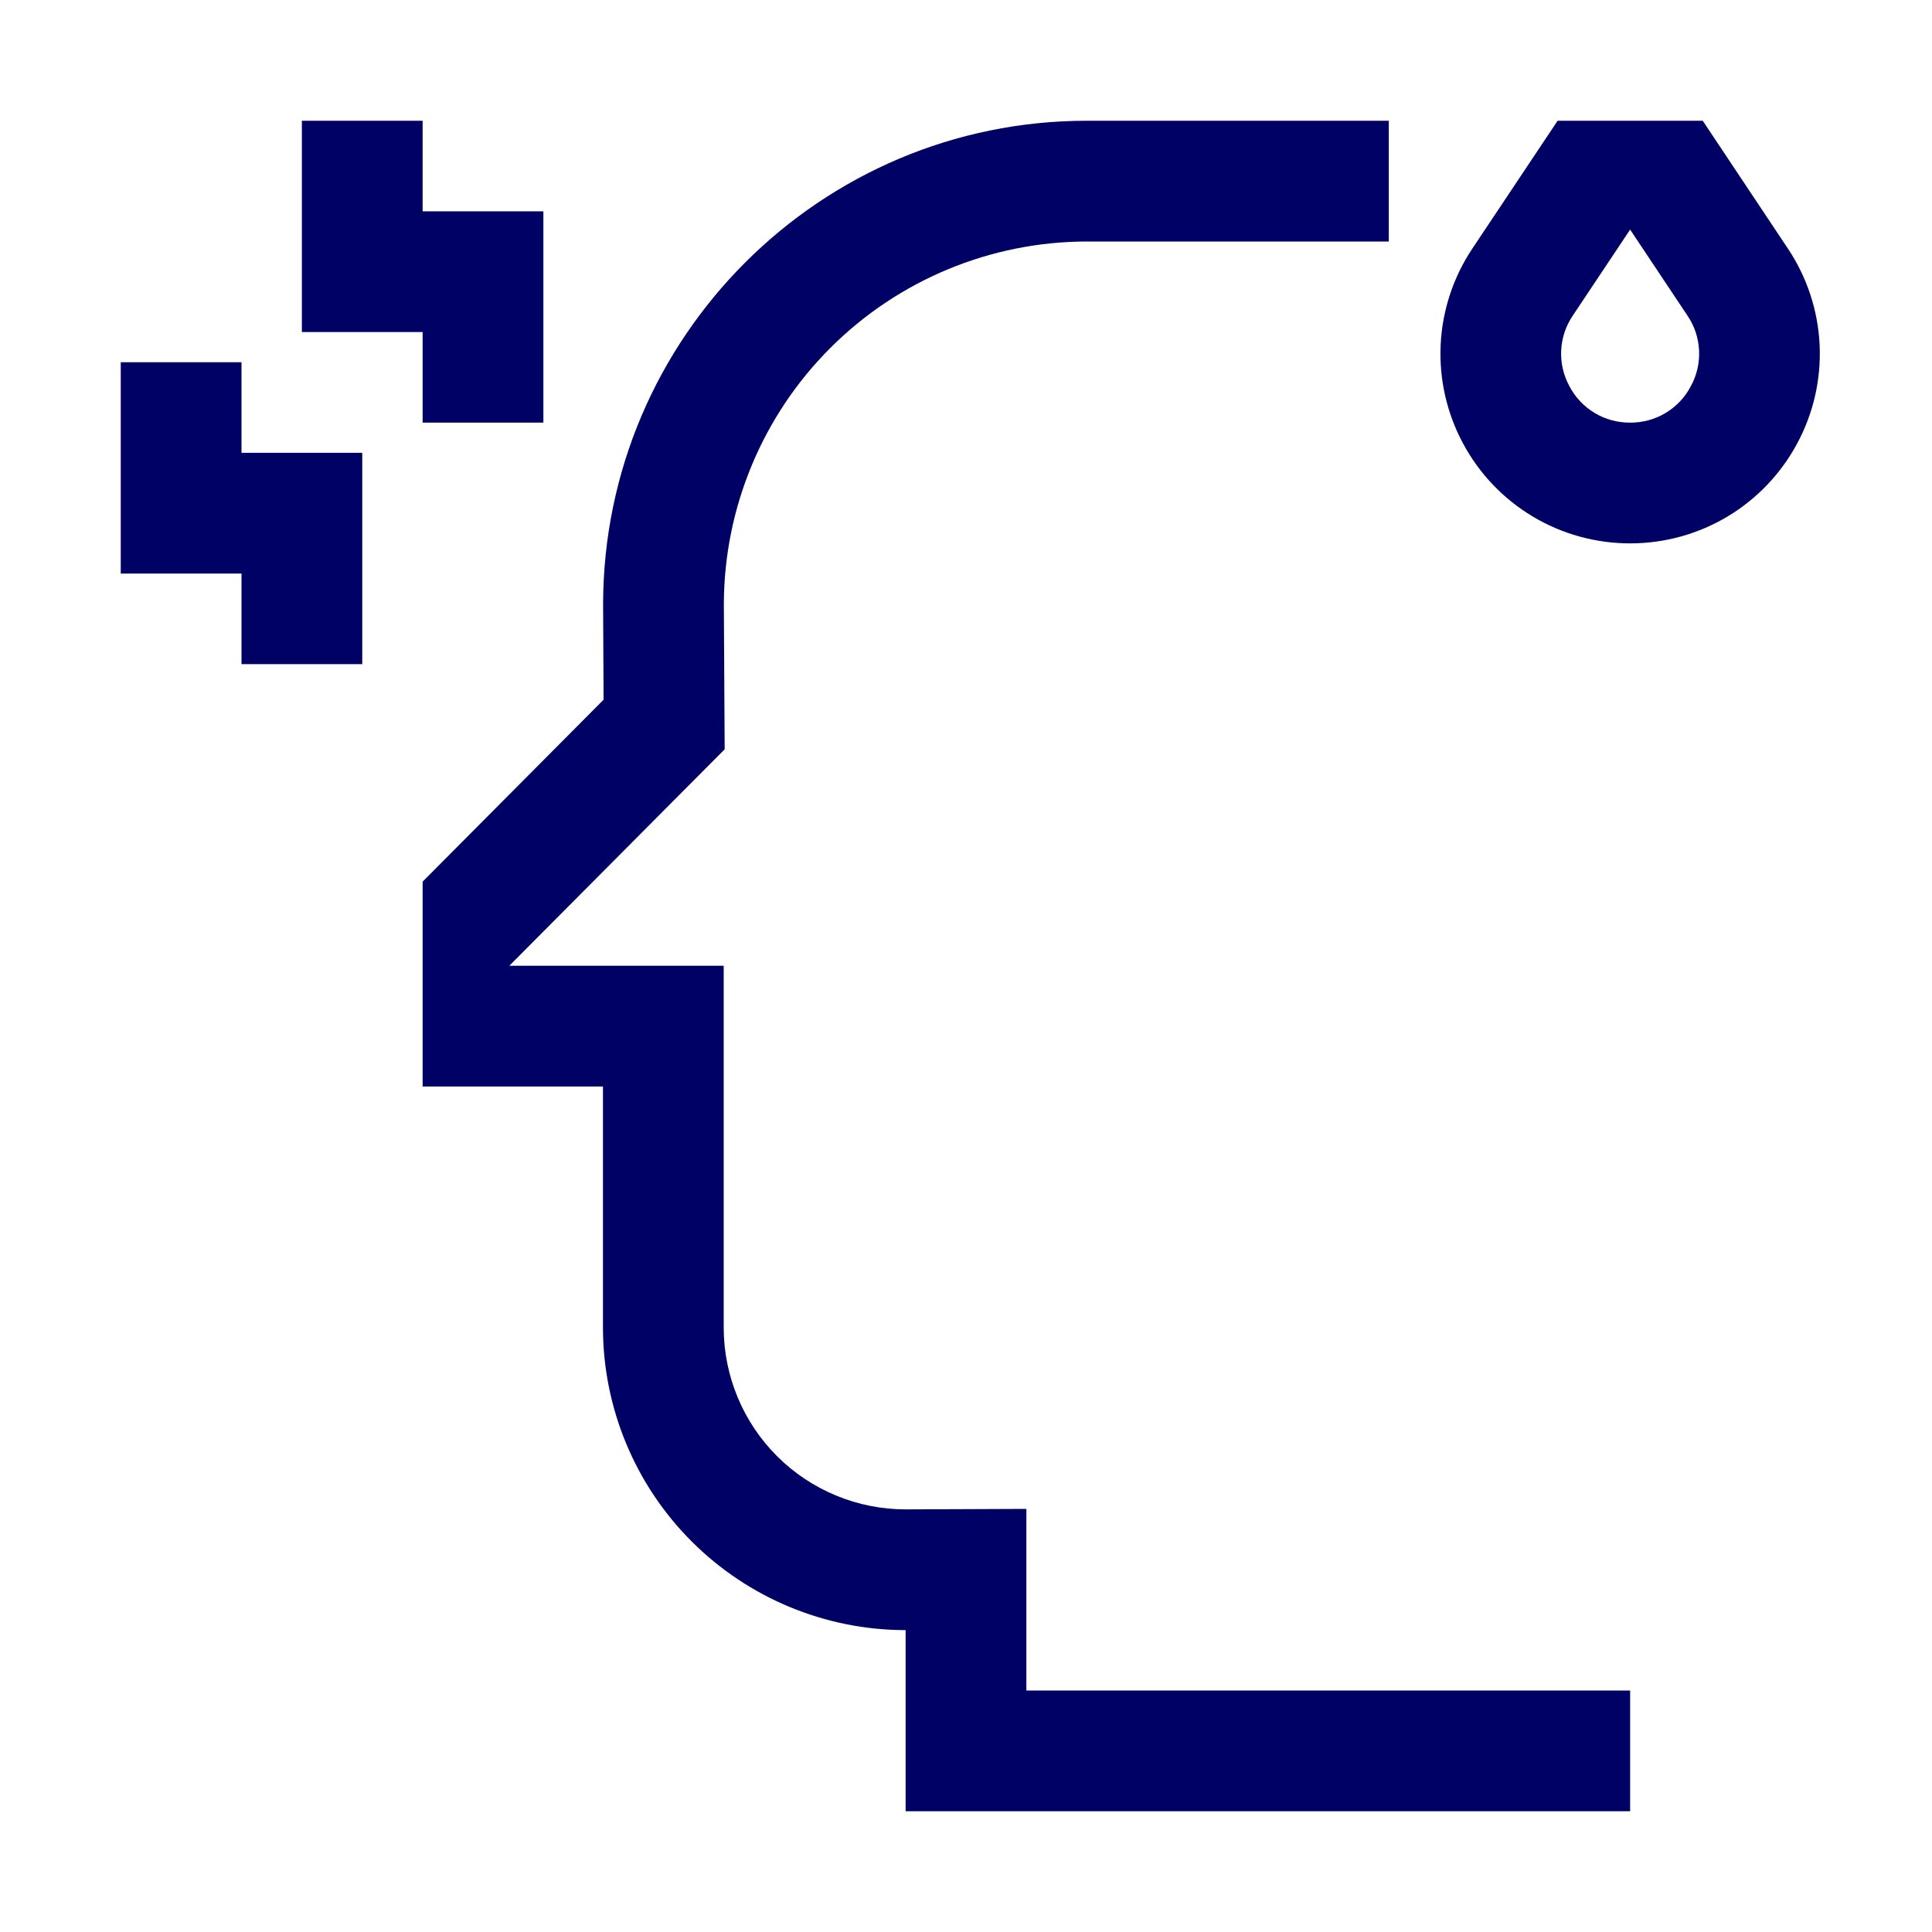
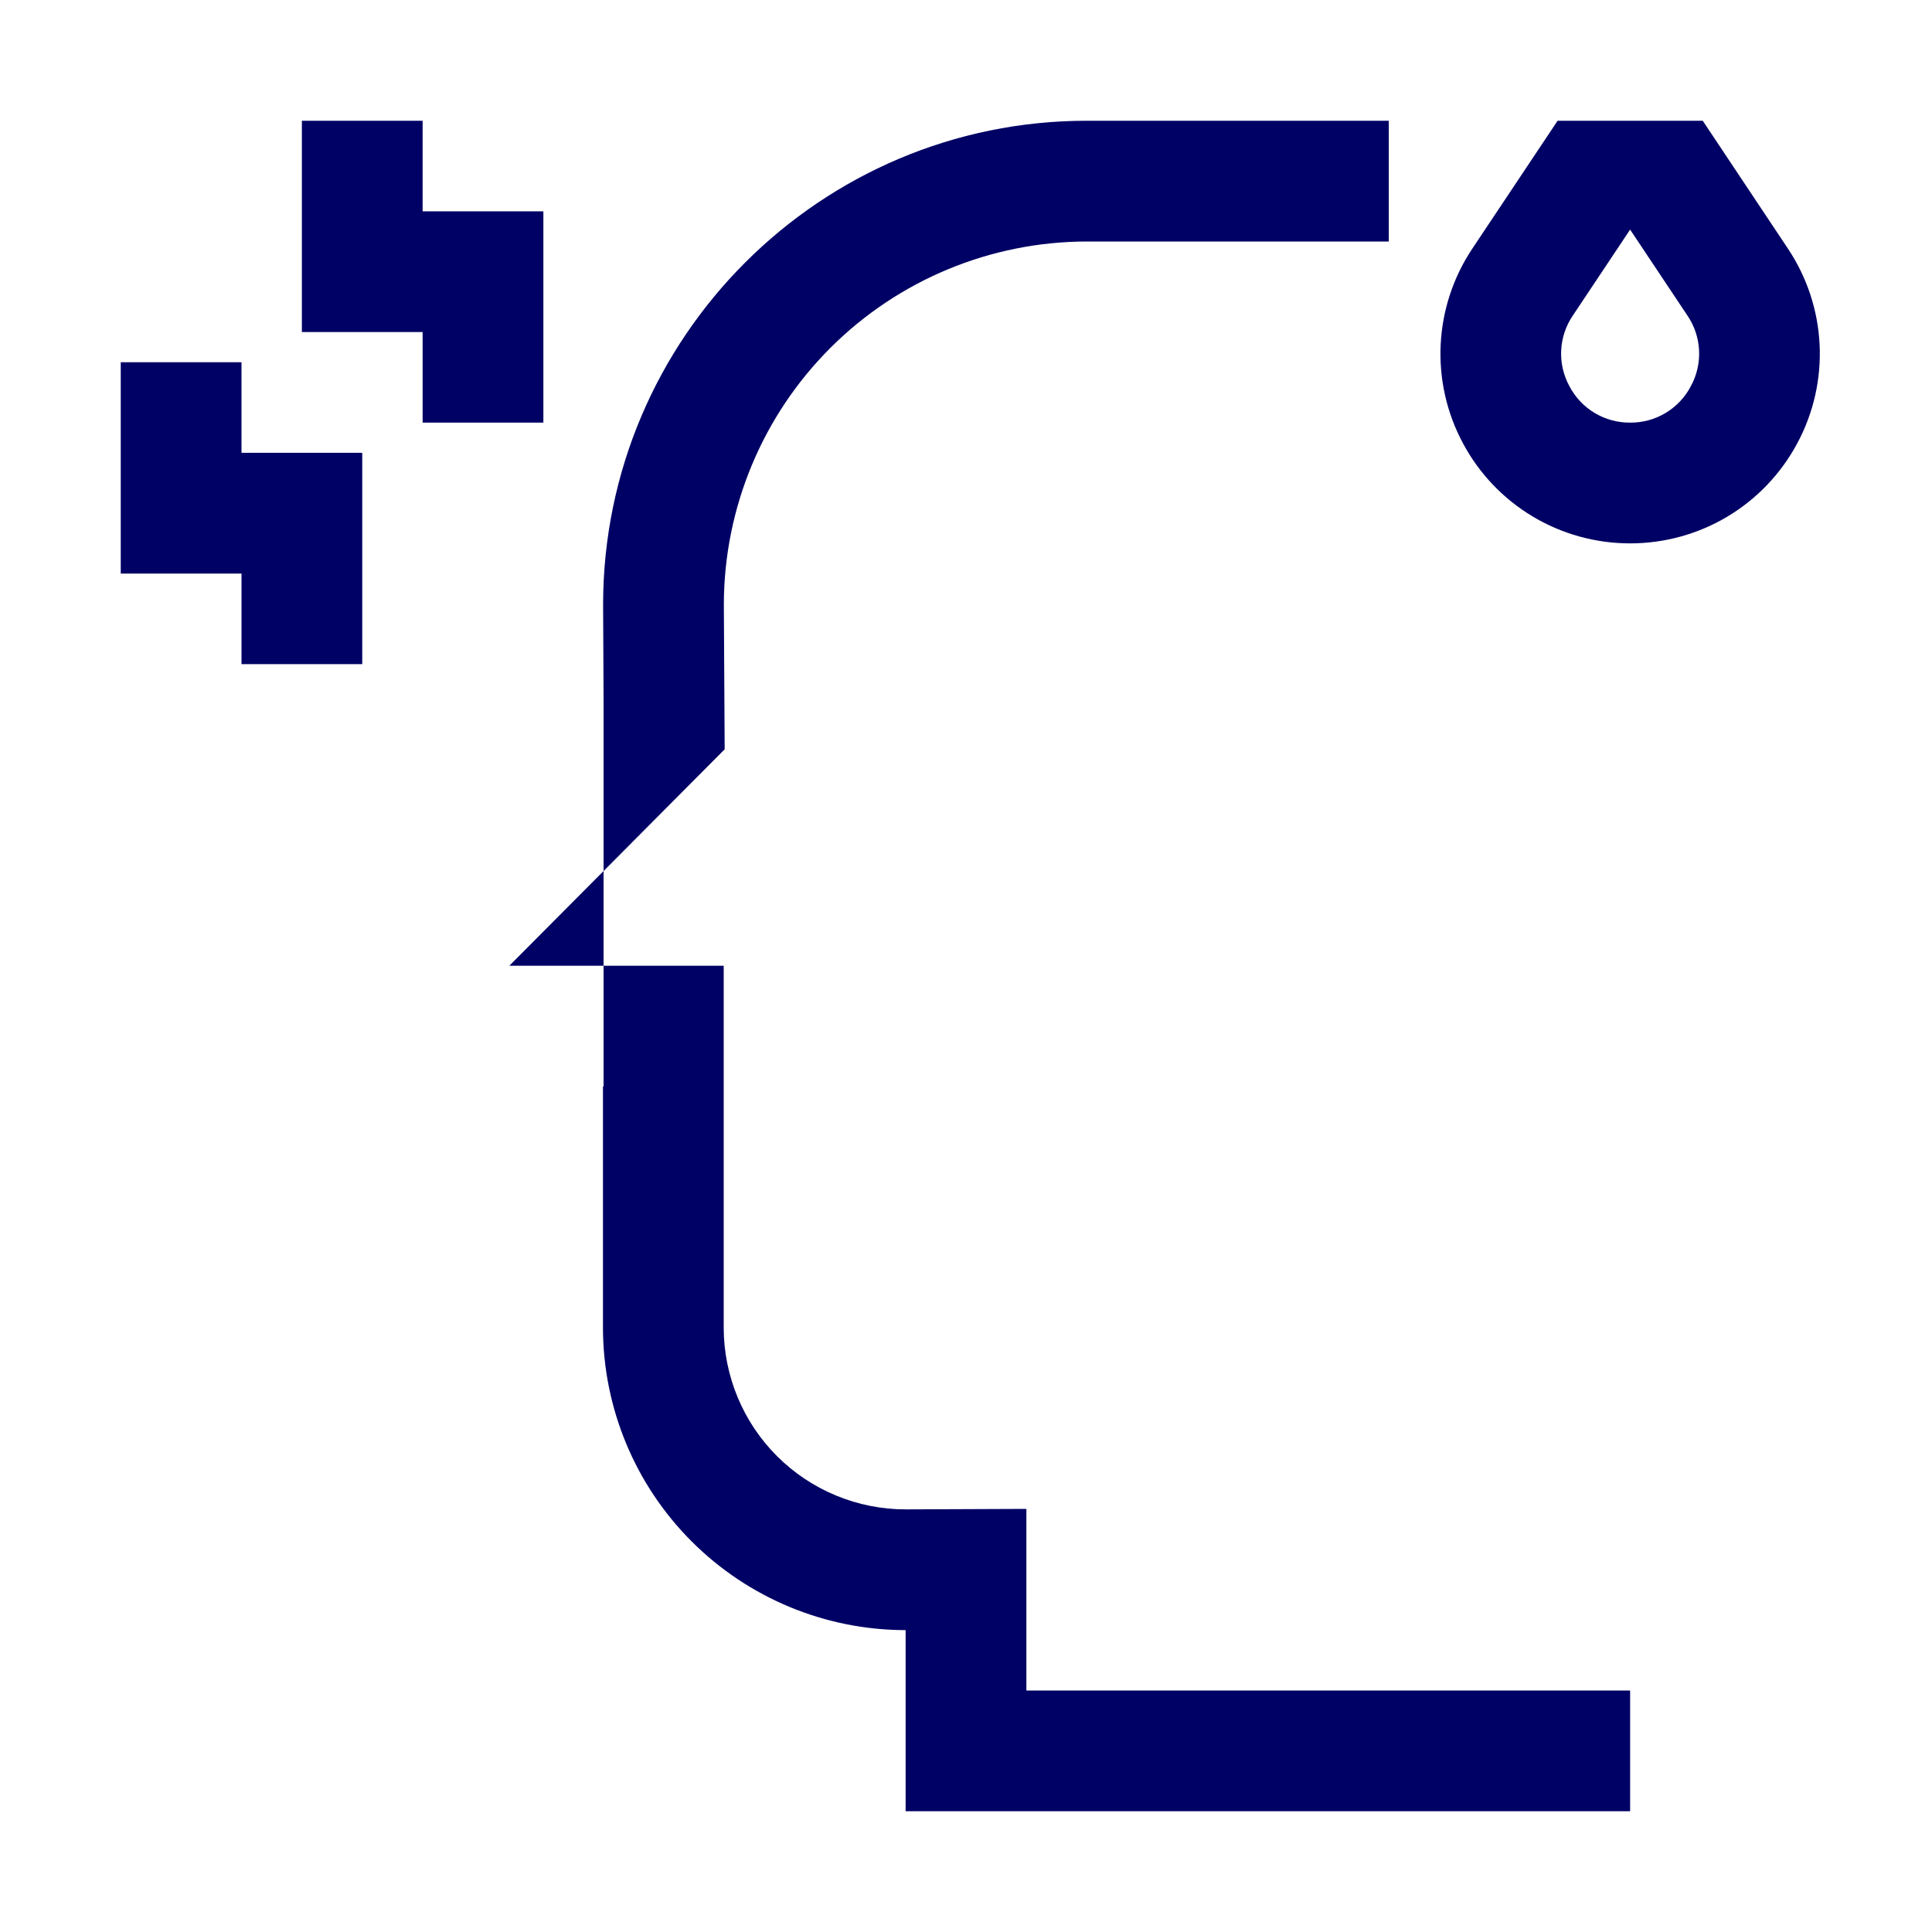
<svg xmlns="http://www.w3.org/2000/svg" width="80" height="80" viewBox="0 0 80 80" fill="none">
-   <path d="M17.5 17.5H22.5V8.75H17.5V5H12.5V13.75H17.5V17.5ZM10 27.5H15V18.75H10V15H5V23.75H10V27.5ZM74.033 10.293L70.507 5H64.497L60.967 10.293C60.177 11.475 59.724 12.85 59.655 14.269C59.586 15.689 59.905 17.101 60.577 18.353C61.246 19.607 62.244 20.655 63.464 21.386C64.683 22.116 66.079 22.501 67.5 22.5C70.4 22.5 73.053 20.913 74.423 18.353C75.095 17.101 75.414 15.689 75.346 14.269C75.277 12.85 74.823 11.475 74.033 10.293ZM70.013 15.993C69.774 16.451 69.412 16.834 68.969 17.1C68.525 17.366 68.017 17.504 67.5 17.5C66.983 17.504 66.475 17.366 66.031 17.1C65.588 16.834 65.226 16.451 64.987 15.993C64.739 15.54 64.62 15.027 64.645 14.51C64.67 13.994 64.836 13.494 65.127 13.067L67.5 9.507L69.873 13.067C70.164 13.494 70.33 13.994 70.355 14.51C70.38 15.027 70.261 15.54 70.013 15.993ZM42.5 62.48L37.5 62.5C35.506 62.5 33.593 61.709 32.181 60.302C30.769 58.894 29.973 56.984 29.967 54.99V39.99H21.09L30.007 31.027L29.973 25.003C29.986 21.024 31.573 17.211 34.39 14.4C37.206 11.588 41.021 10.006 45 10H57.507V5H45C33.977 5 24.993 13.97 24.973 25.013L24.993 28.973L17.5 36.507V44.99H24.967V54.99C24.975 58.309 26.298 61.49 28.648 63.835C30.997 66.18 34.181 67.498 37.5 67.5V75H67.5V70H42.5V62.48Z" fill="#000165" />
+   <path d="M17.5 17.5H22.5V8.75H17.5V5H12.5V13.75H17.5V17.5ZM10 27.5H15V18.75H10V15H5V23.75H10V27.5ZM74.033 10.293L70.507 5H64.497L60.967 10.293C60.177 11.475 59.724 12.85 59.655 14.269C59.586 15.689 59.905 17.101 60.577 18.353C61.246 19.607 62.244 20.655 63.464 21.386C64.683 22.116 66.079 22.501 67.5 22.5C70.4 22.5 73.053 20.913 74.423 18.353C75.095 17.101 75.414 15.689 75.346 14.269C75.277 12.85 74.823 11.475 74.033 10.293ZM70.013 15.993C69.774 16.451 69.412 16.834 68.969 17.1C68.525 17.366 68.017 17.504 67.5 17.5C66.983 17.504 66.475 17.366 66.031 17.1C65.588 16.834 65.226 16.451 64.987 15.993C64.739 15.54 64.62 15.027 64.645 14.51C64.67 13.994 64.836 13.494 65.127 13.067L67.5 9.507L69.873 13.067C70.164 13.494 70.33 13.994 70.355 14.51C70.38 15.027 70.261 15.54 70.013 15.993ZM42.5 62.48L37.5 62.5C35.506 62.5 33.593 61.709 32.181 60.302C30.769 58.894 29.973 56.984 29.967 54.99V39.99H21.09L30.007 31.027L29.973 25.003C29.986 21.024 31.573 17.211 34.39 14.4C37.206 11.588 41.021 10.006 45 10H57.507V5H45C33.977 5 24.993 13.97 24.973 25.013L24.993 28.973V44.99H24.967V54.99C24.975 58.309 26.298 61.49 28.648 63.835C30.997 66.18 34.181 67.498 37.5 67.5V75H67.5V70H42.5V62.48Z" fill="#000165" />
</svg>